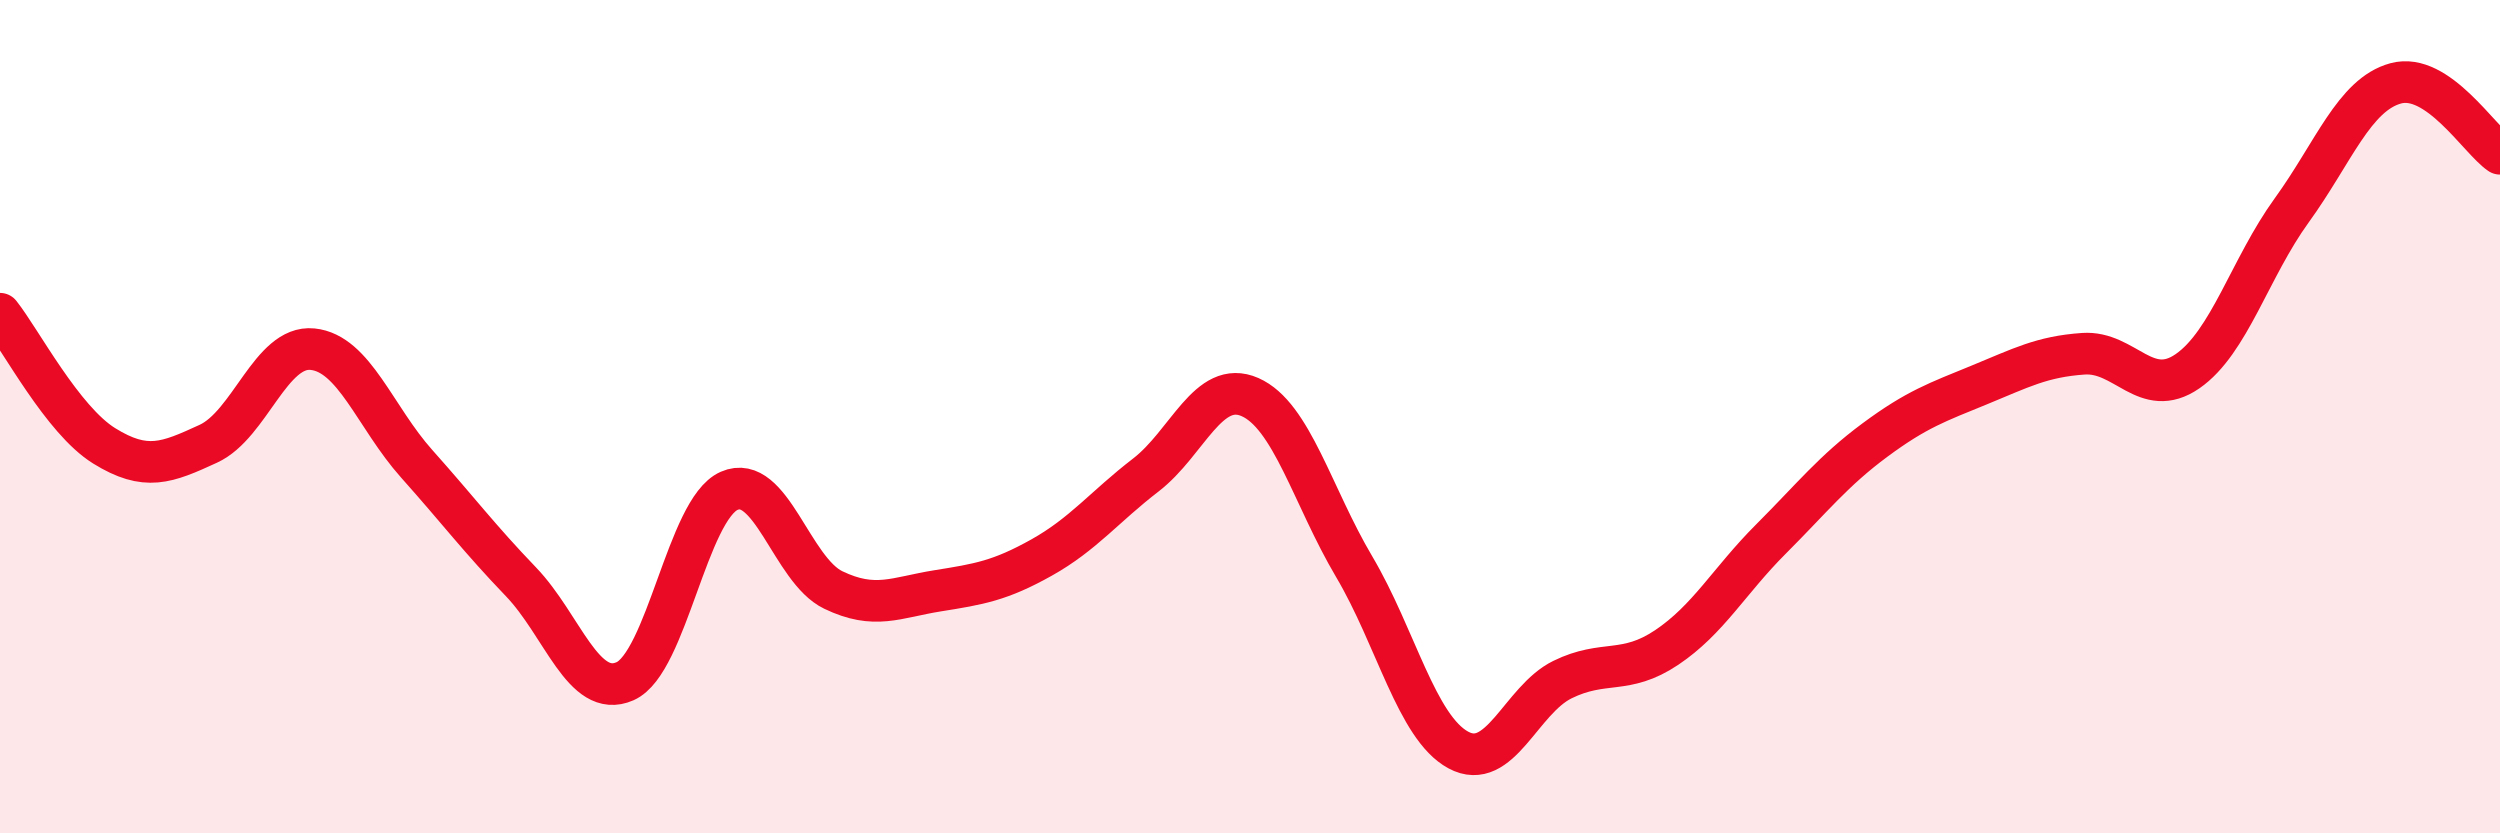
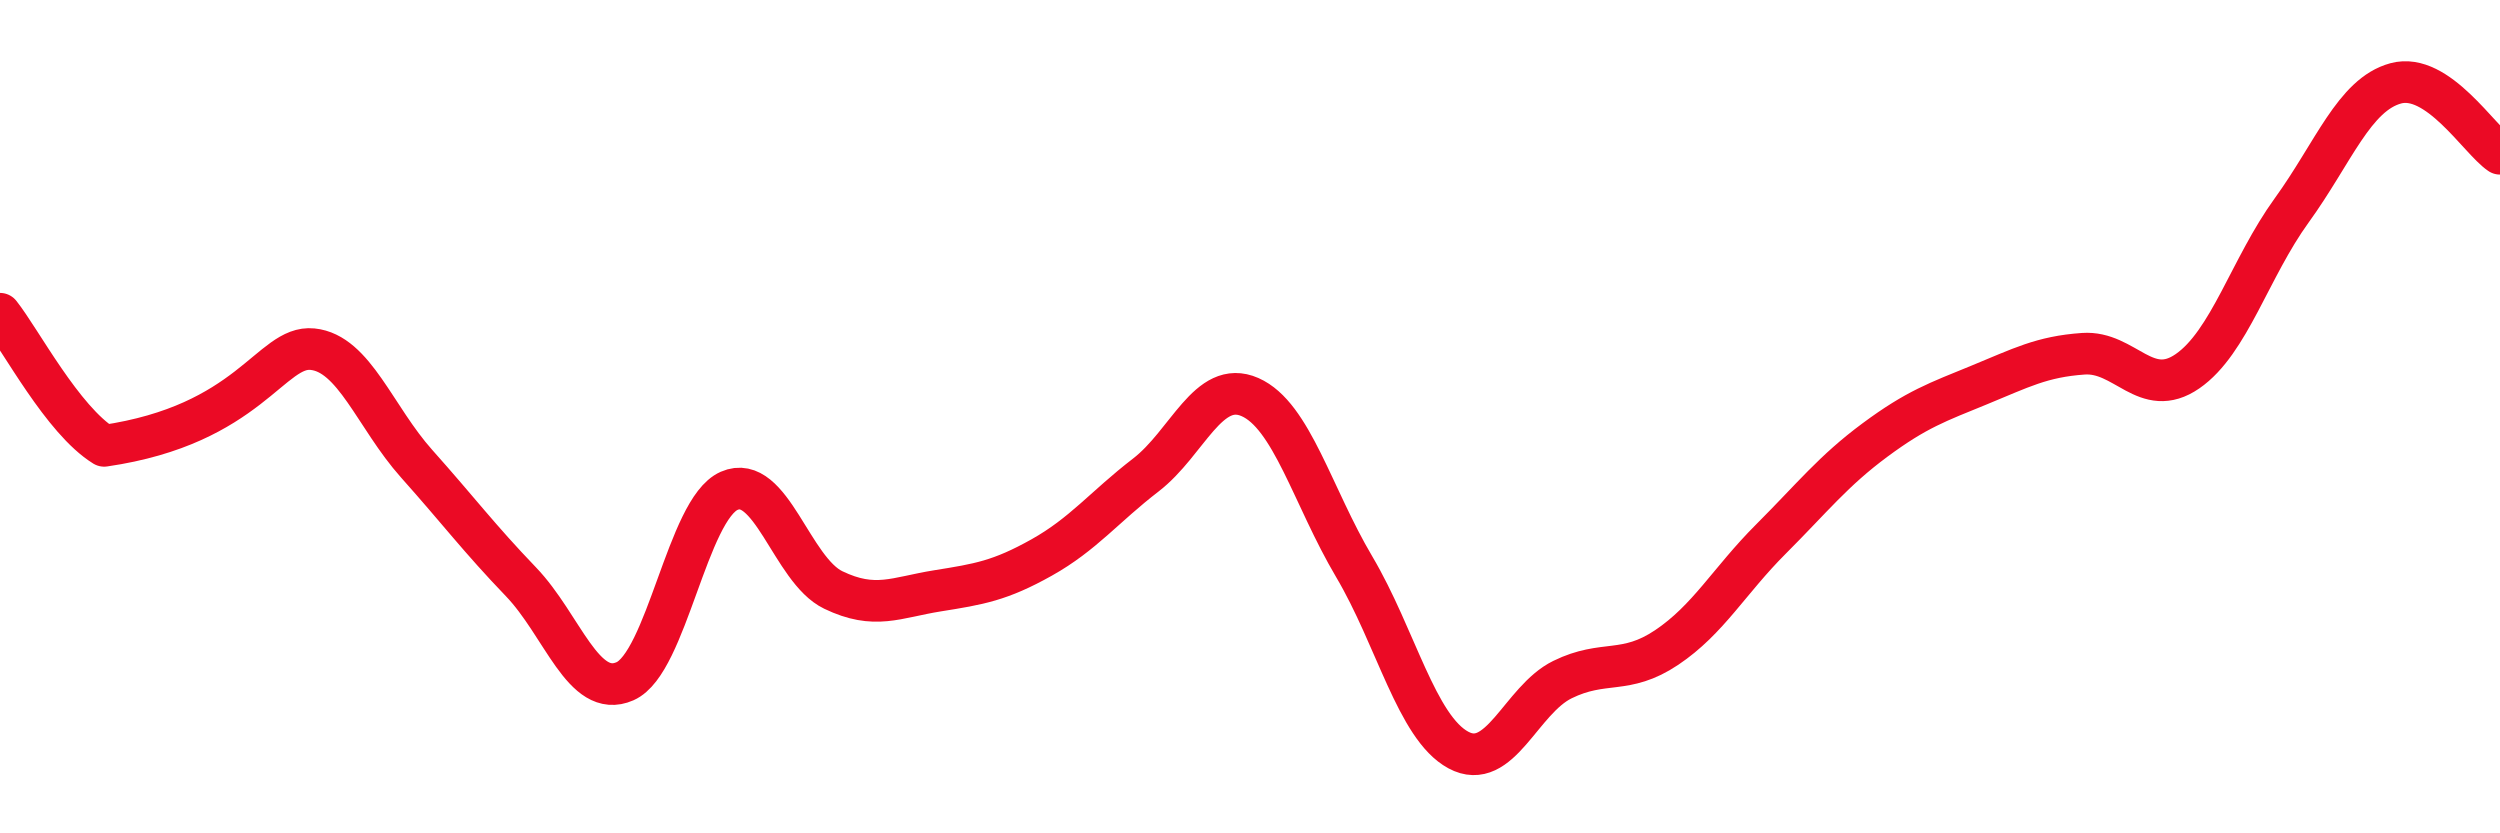
<svg xmlns="http://www.w3.org/2000/svg" width="60" height="20" viewBox="0 0 60 20">
-   <path d="M 0,7.53 C 0.5,8.16 1.5,10.08 2.5,10.7 C 3.5,11.32 4,11.11 5,10.65 C 6,10.19 6.5,8.28 7.5,8.38 C 8.5,8.48 9,10.01 10,11.13 C 11,12.25 11.5,12.92 12.5,13.96 C 13.5,15 14,16.79 15,16.35 C 16,15.91 16.5,12.22 17.5,11.78 C 18.5,11.34 19,13.68 20,14.16 C 21,14.64 21.5,14.34 22.5,14.18 C 23.5,14.02 24,13.94 25,13.38 C 26,12.82 26.5,12.17 27.5,11.4 C 28.5,10.63 29,9.09 30,9.53 C 31,9.97 31.5,11.91 32.5,13.6 C 33.5,15.29 34,17.46 35,18 C 36,18.54 36.5,16.8 37.5,16.31 C 38.5,15.82 39,16.21 40,15.54 C 41,14.87 41.5,13.94 42.5,12.94 C 43.5,11.94 44,11.3 45,10.56 C 46,9.82 46.5,9.65 47.5,9.24 C 48.5,8.83 49,8.56 50,8.49 C 51,8.42 51.5,9.6 52.5,8.91 C 53.5,8.22 54,6.43 55,5.05 C 56,3.67 56.5,2.27 57.5,2 C 58.5,1.73 59.5,3.35 60,3.69L60 20L0 20Z" fill="#EB0A25" opacity="0.1" stroke-linecap="round" stroke-linejoin="round" />
-   <path d="M 0,7.53 C 0.5,8.16 1.5,10.08 2.5,10.7 C 3.5,11.32 4,11.11 5,10.65 C 6,10.19 6.5,8.28 7.5,8.38 C 8.5,8.48 9,10.01 10,11.13 C 11,12.25 11.5,12.92 12.5,13.96 C 13.5,15 14,16.79 15,16.35 C 16,15.91 16.5,12.22 17.5,11.78 C 18.5,11.34 19,13.68 20,14.16 C 21,14.64 21.5,14.34 22.5,14.18 C 23.5,14.02 24,13.94 25,13.38 C 26,12.82 26.5,12.17 27.5,11.4 C 28.5,10.63 29,9.09 30,9.53 C 31,9.97 31.5,11.91 32.5,13.6 C 33.5,15.29 34,17.46 35,18 C 36,18.54 36.5,16.8 37.5,16.31 C 38.5,15.82 39,16.21 40,15.54 C 41,14.87 41.5,13.94 42.5,12.94 C 43.5,11.94 44,11.3 45,10.56 C 46,9.82 46.5,9.65 47.5,9.24 C 48.5,8.83 49,8.56 50,8.49 C 51,8.42 51.5,9.6 52.5,8.91 C 53.5,8.22 54,6.43 55,5.05 C 56,3.67 56.5,2.27 57.5,2 C 58.5,1.73 59.5,3.35 60,3.69" stroke="#EB0A25" stroke-width="1" fill="none" stroke-linecap="round" stroke-linejoin="round" />
+   <path d="M 0,7.53 C 0.5,8.16 1.5,10.08 2.5,10.7 C 6,10.19 6.5,8.28 7.5,8.38 C 8.5,8.48 9,10.01 10,11.13 C 11,12.25 11.5,12.92 12.5,13.96 C 13.5,15 14,16.79 15,16.35 C 16,15.91 16.5,12.22 17.5,11.78 C 18.5,11.34 19,13.68 20,14.16 C 21,14.64 21.5,14.34 22.5,14.18 C 23.5,14.02 24,13.94 25,13.38 C 26,12.82 26.5,12.17 27.5,11.4 C 28.5,10.63 29,9.09 30,9.53 C 31,9.97 31.5,11.91 32.5,13.6 C 33.5,15.29 34,17.46 35,18 C 36,18.54 36.5,16.8 37.5,16.31 C 38.5,15.82 39,16.21 40,15.54 C 41,14.87 41.5,13.94 42.5,12.94 C 43.5,11.94 44,11.3 45,10.56 C 46,9.82 46.5,9.65 47.5,9.24 C 48.5,8.83 49,8.56 50,8.49 C 51,8.42 51.5,9.6 52.5,8.91 C 53.5,8.22 54,6.43 55,5.05 C 56,3.67 56.5,2.27 57.5,2 C 58.5,1.73 59.5,3.35 60,3.69" stroke="#EB0A25" stroke-width="1" fill="none" stroke-linecap="round" stroke-linejoin="round" />
</svg>